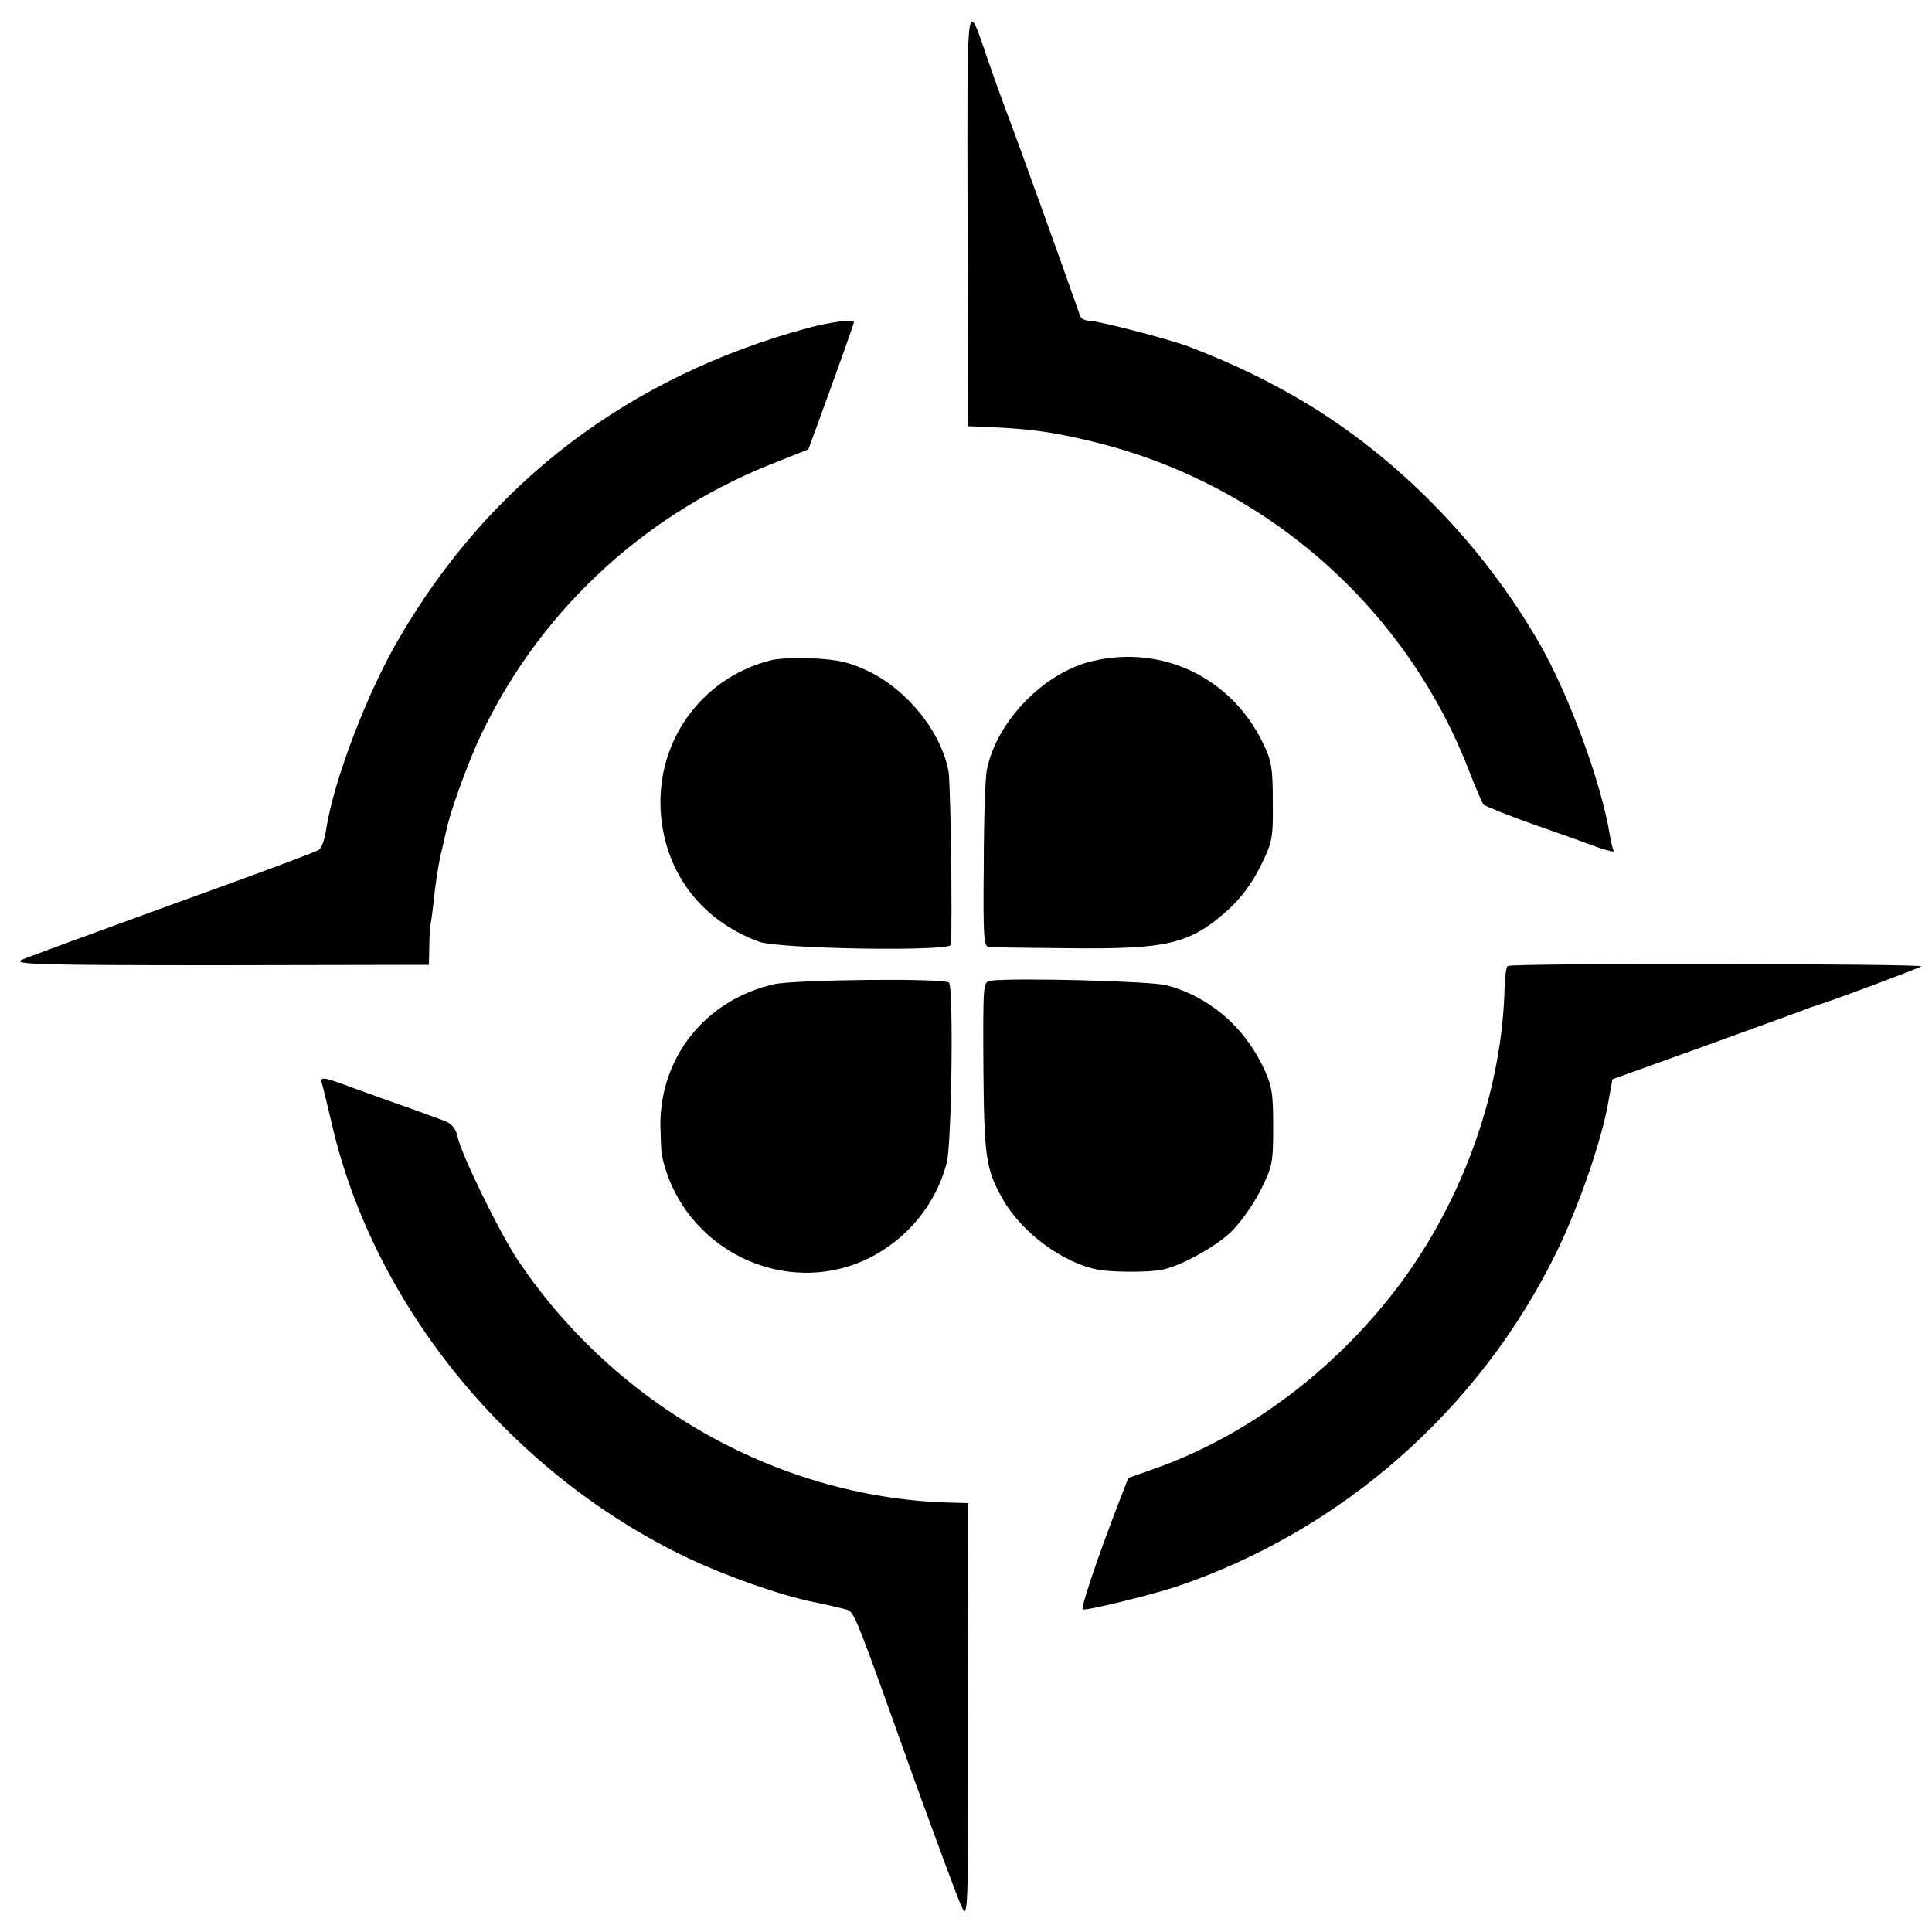
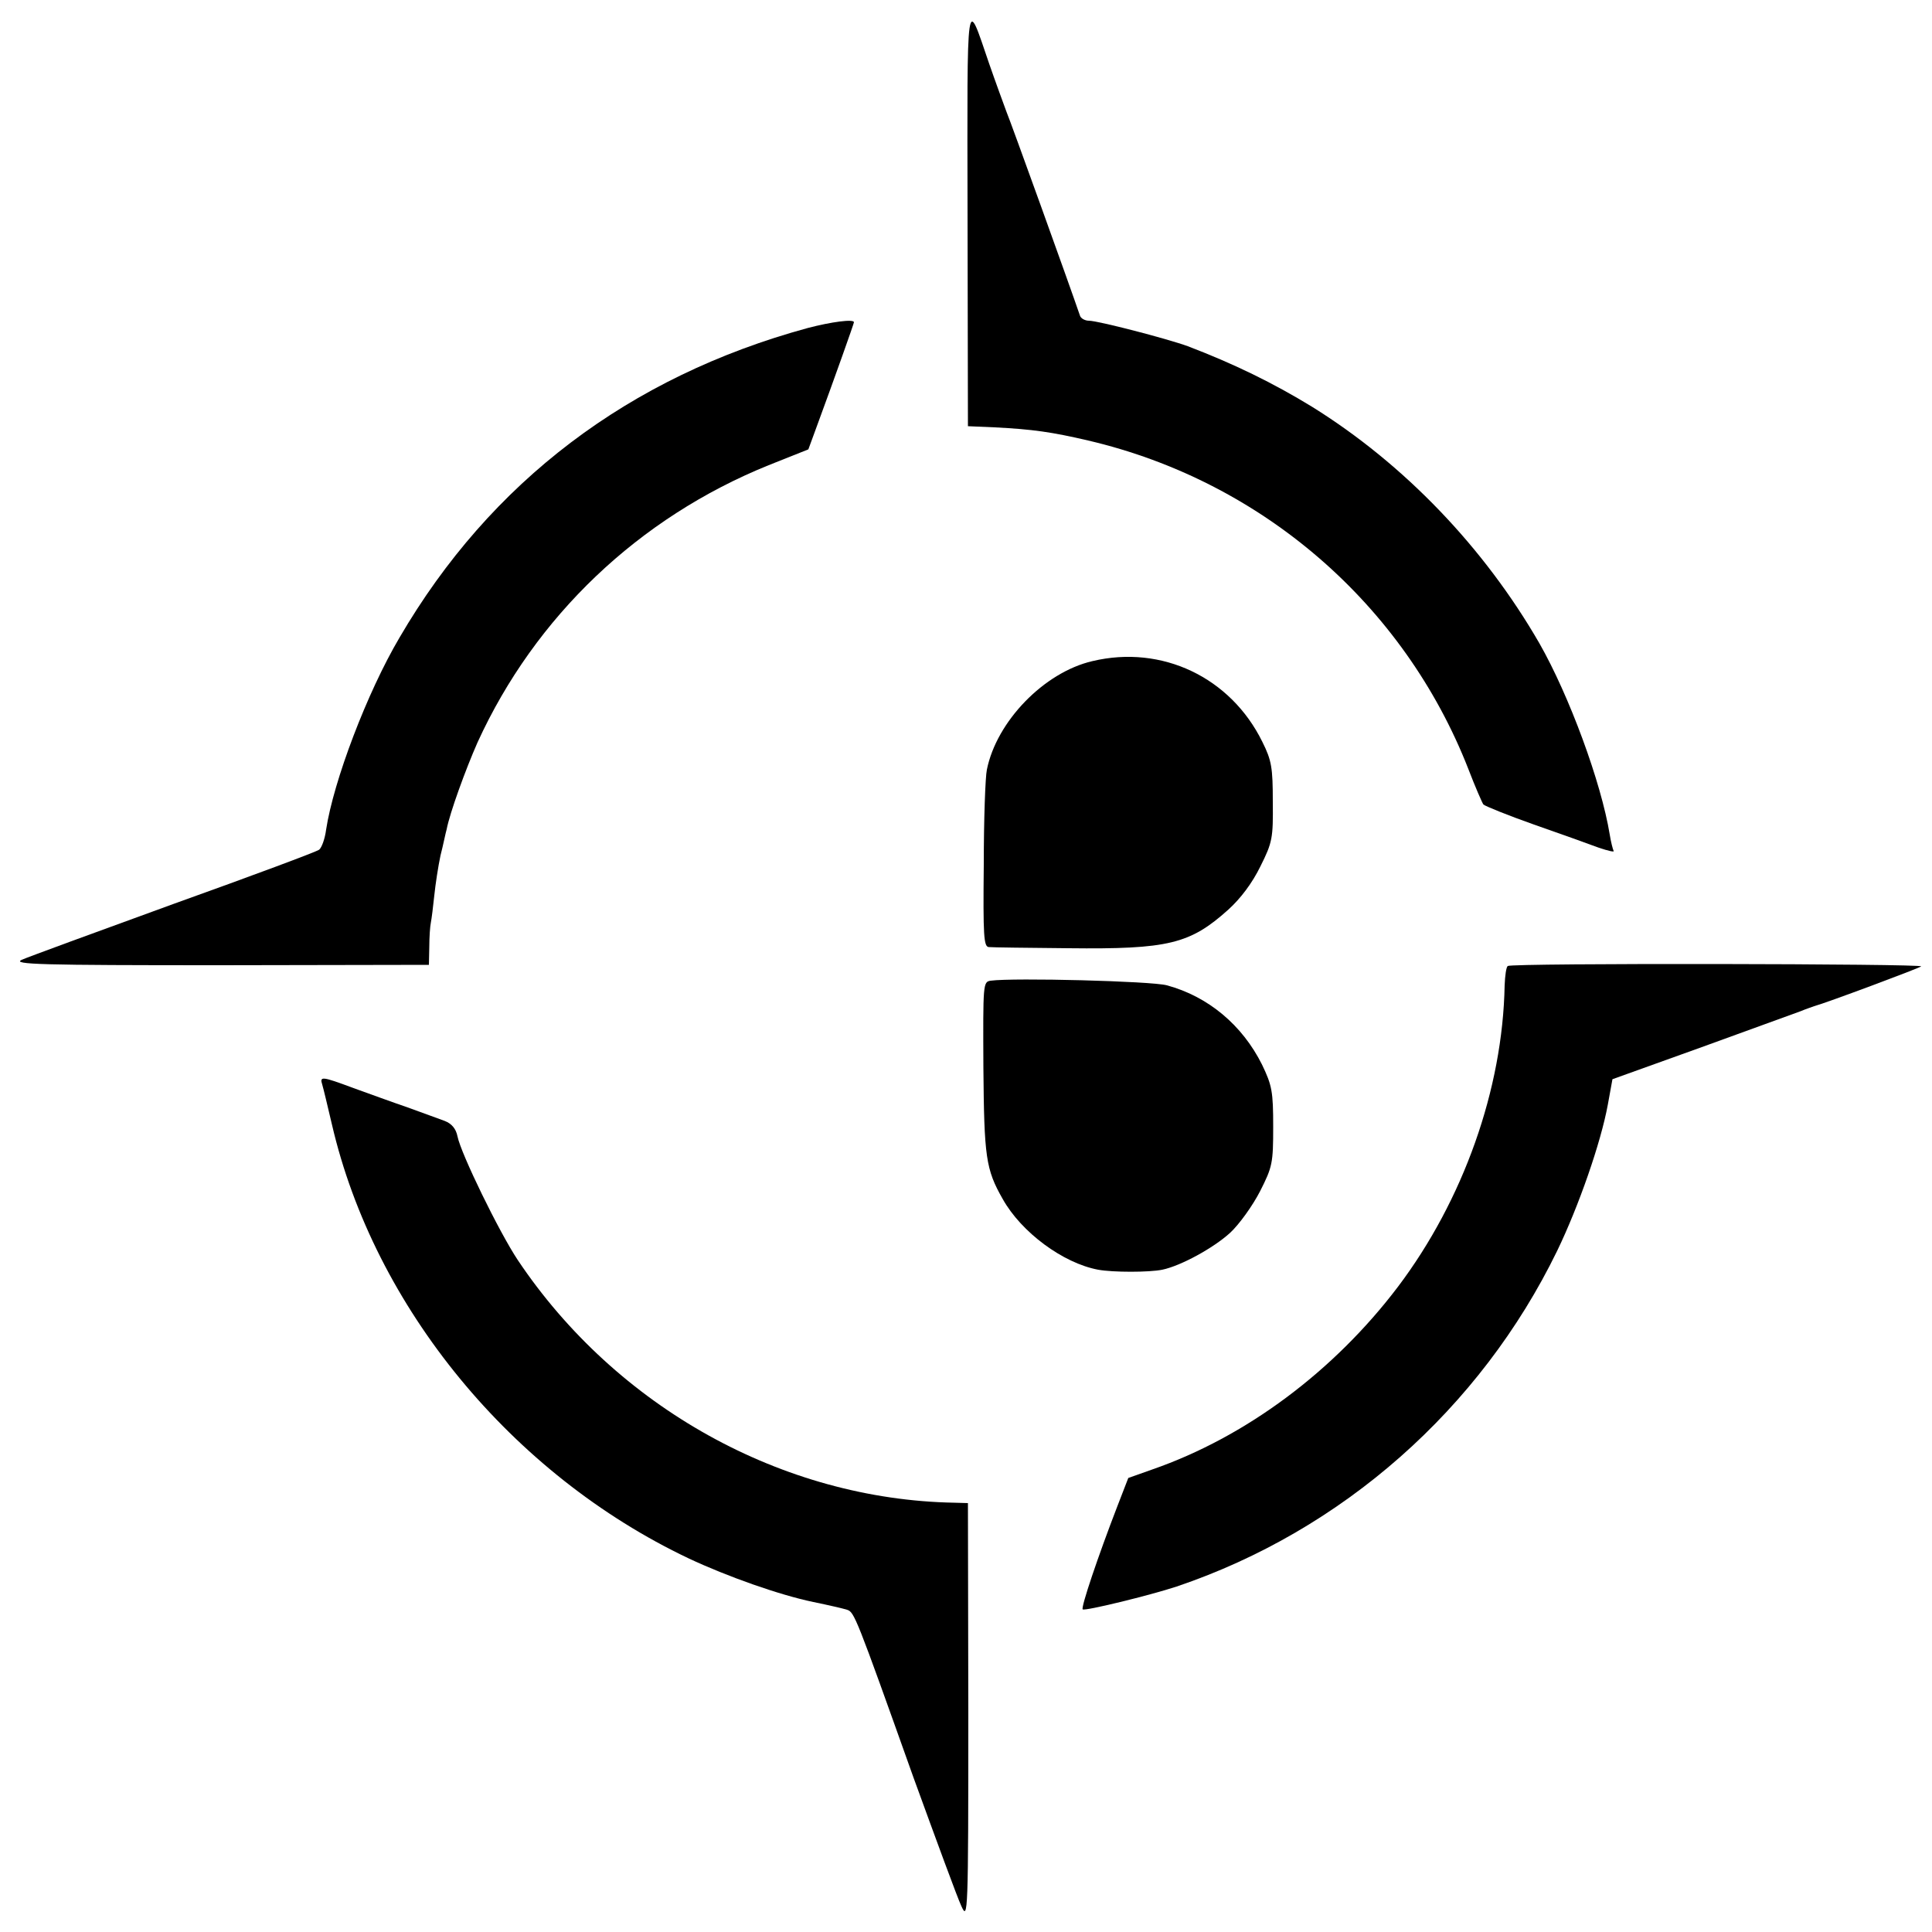
<svg xmlns="http://www.w3.org/2000/svg" version="1.0" width="500pt" height="500pt" viewBox="0 0 500 500" preserveAspectRatio="xMidYMid meet">
  <g transform="translate(0,500) scale(0.1,-0.1)" fill="#000000" stroke="none">
    <path d="M2504 4441 l1 -544 70 -3 c97 -5 147 -12 241 -34 449 -105 817 -423 984 -850 18 -47 36 -88 39 -92 4 -4 63 -28 131 -52 69 -24 144 -51 168 -60 24 -8 41 -12 38 -8 -2 4 -7 23 -10 42 -22 135 -105 360 -182 495 -143 248 -350 464 -588 612 -101 62 -204 112 -322 157 -55 20 -233 66 -256 66 -10 0 -21 6 -23 13 -28 82 -179 501 -190 527 -7 19 -28 76 -45 125 -60 175 -57 201 -56 -394z" />
    <path d="M2090 4151 c-462 -126 -821 -398 -1056 -801 -84 -142 -171 -372 -190 -497 -3 -23 -11 -46 -18 -52 -6 -5 -175 -68 -376 -140 -201 -73 -378 -138 -394 -145 -25 -12 49 -14 513 -14 l541 1 1 46 c0 25 2 54 4 63 2 10 6 42 9 71 3 29 10 75 16 103 7 27 13 58 16 68 8 42 49 155 80 225 149 326 417 581 753 717 l103 41 18 49 c53 144 100 277 100 280 0 9 -59 1 -120 -15z" />
-     <path d="M1994 3291 c-183 -47 -301 -216 -283 -405 15 -151 107 -269 253 -323 50 -19 496 -26 497 -8 4 70 -1 414 -6 447 -18 102 -106 213 -210 262 -46 22 -77 29 -139 32 -45 2 -95 0 -112 -5z" />
    <path d="M2827 3289 c-125 -29 -248 -156 -273 -281 -4 -18 -8 -129 -8 -245 -2 -186 0 -213 13 -214 9 -1 102 -2 206 -3 259 -3 315 11 414 100 32 29 62 69 83 112 31 62 33 73 32 167 0 88 -3 107 -27 155 -82 167 -260 252 -440 209z" />
    <path d="M3902 2500 c-4 -3 -7 -25 -8 -50 -5 -269 -107 -556 -276 -780 -166 -219 -394 -389 -636 -473 l-62 -22 -29 -75 c-49 -127 -94 -260 -89 -265 5 -5 173 36 243 59 429 145 786 460 985 869 56 116 113 280 131 378 l12 66 231 83 c127 46 242 88 256 93 14 6 30 11 35 13 30 8 271 98 277 103 9 7 -1060 9 -1070 1z" />
-     <path d="M2004 2453 c-177 -40 -295 -187 -295 -364 1 -35 2 -71 4 -79 52 -244 321 -375 540 -264 97 50 169 138 197 244 13 46 18 455 6 467 -11 12 -397 8 -452 -4z" />
    <path d="M2564 2462 c-20 -3 -20 -7 -19 -225 2 -231 6 -263 50 -340 48 -86 156 -166 247 -183 38 -7 132 -7 166 0 48 10 132 56 175 95 24 22 59 71 78 108 32 63 34 73 34 167 0 91 -3 107 -29 161 -51 102 -139 176 -246 205 -40 11 -397 20 -456 12z" />
    <path d="M834 2193 c3 -10 14 -56 25 -103 110 -474 466 -906 923 -1123 100 -47 236 -95 323 -113 39 -8 78 -17 87 -20 19 -6 23 -16 172 -434 59 -162 114 -312 124 -333 17 -38 18 -24 18 502 l-1 541 -35 1 c-445 8 -875 247 -1130 628 -48 72 -147 275 -156 320 -4 20 -15 33 -33 40 -14 5 -57 21 -96 35 -38 13 -101 36 -140 50 -83 31 -88 31 -81 9z" />
  </g>
</svg>